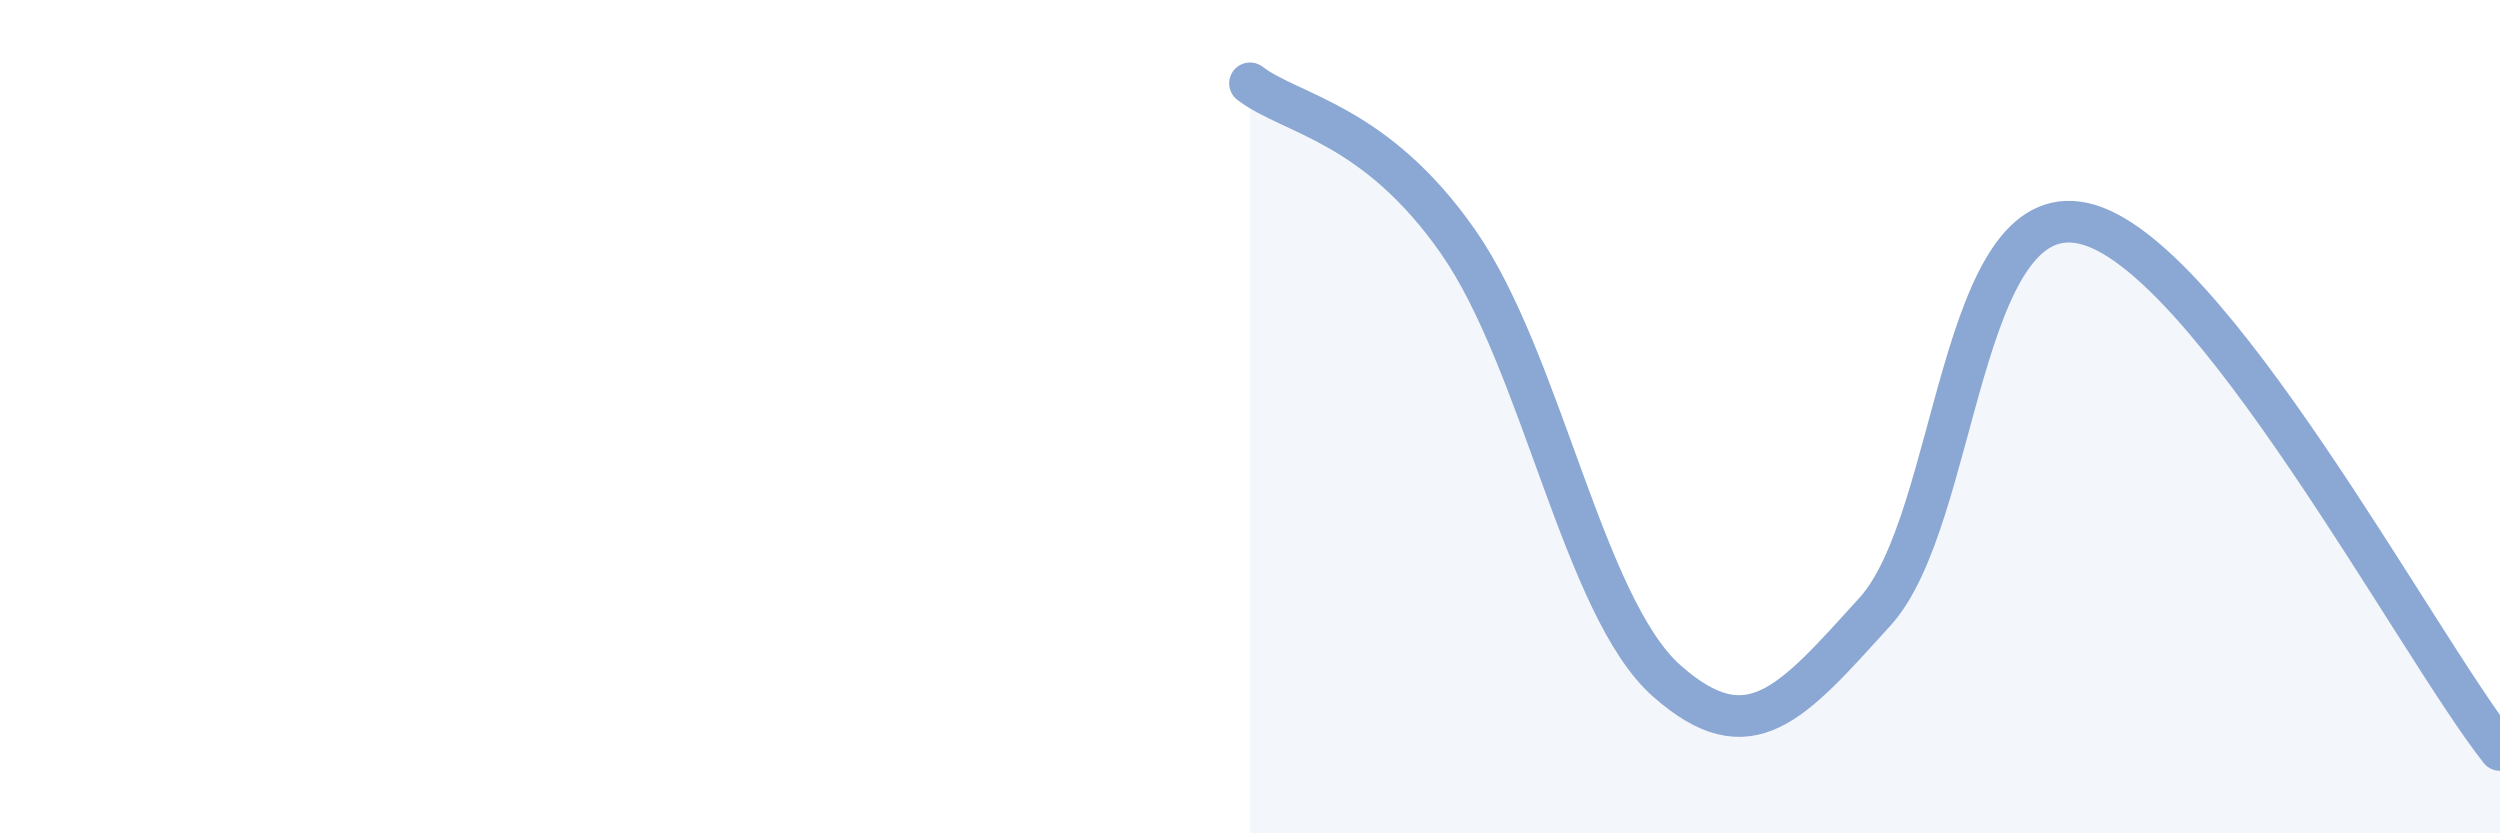
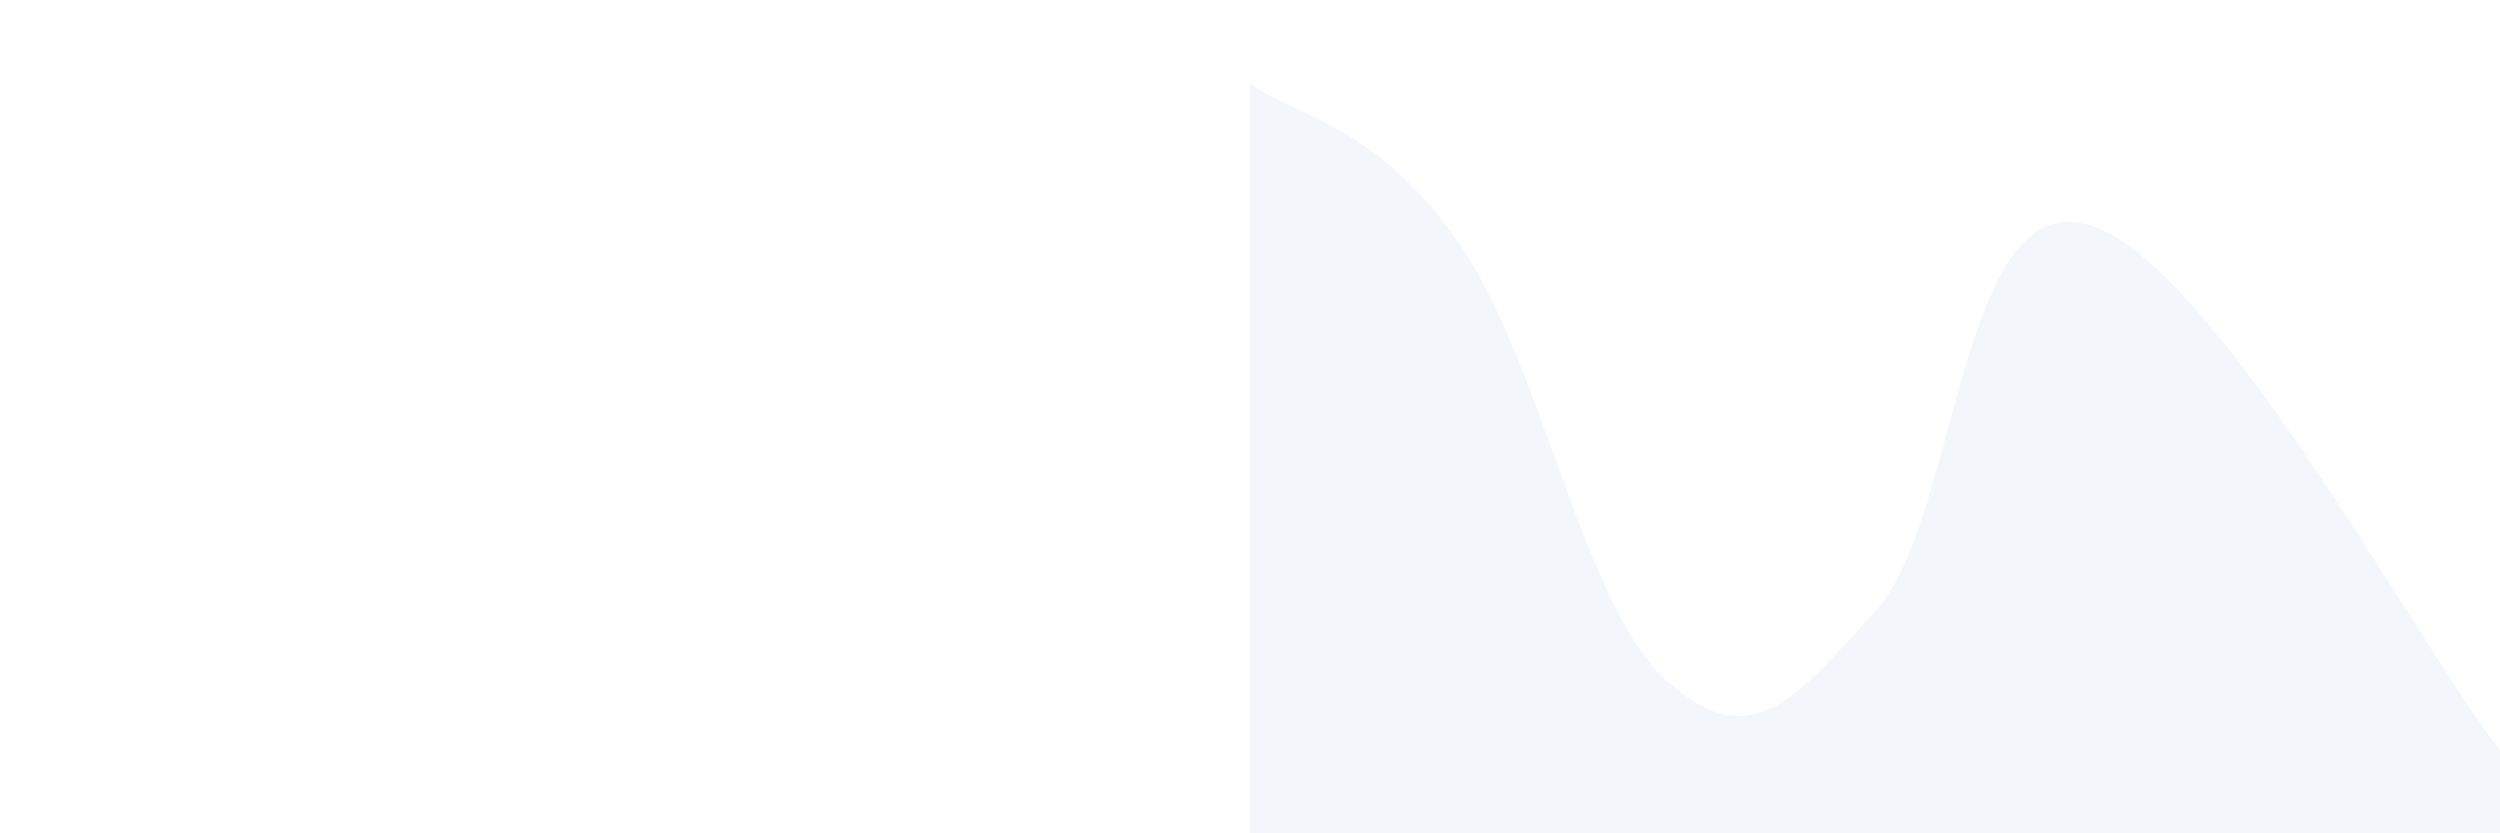
<svg xmlns="http://www.w3.org/2000/svg" width="60" height="20" viewBox="0 0 60 20">
  <path d="M 30,2 C 31,2.76 33,2.94 35,5.81 C 37,8.68 38,14.57 40,16.34 C 42,18.11 43,16.88 45,14.68 C 47,12.48 47,4.7 50,5.36 C 53,6.02 58,15.47 60,18L60 20L30 20Z" fill="#8ba7d3" opacity="0.1" stroke-linecap="round" stroke-linejoin="round" />
-   <path d="M 30,2 C 31,2.76 33,2.94 35,5.81 C 37,8.68 38,14.57 40,16.34 C 42,18.11 43,16.88 45,14.68 C 47,12.48 47,4.7 50,5.36 C 53,6.02 58,15.47 60,18" stroke="#8ba7d3" stroke-width="1" fill="none" stroke-linecap="round" stroke-linejoin="round" />
</svg>